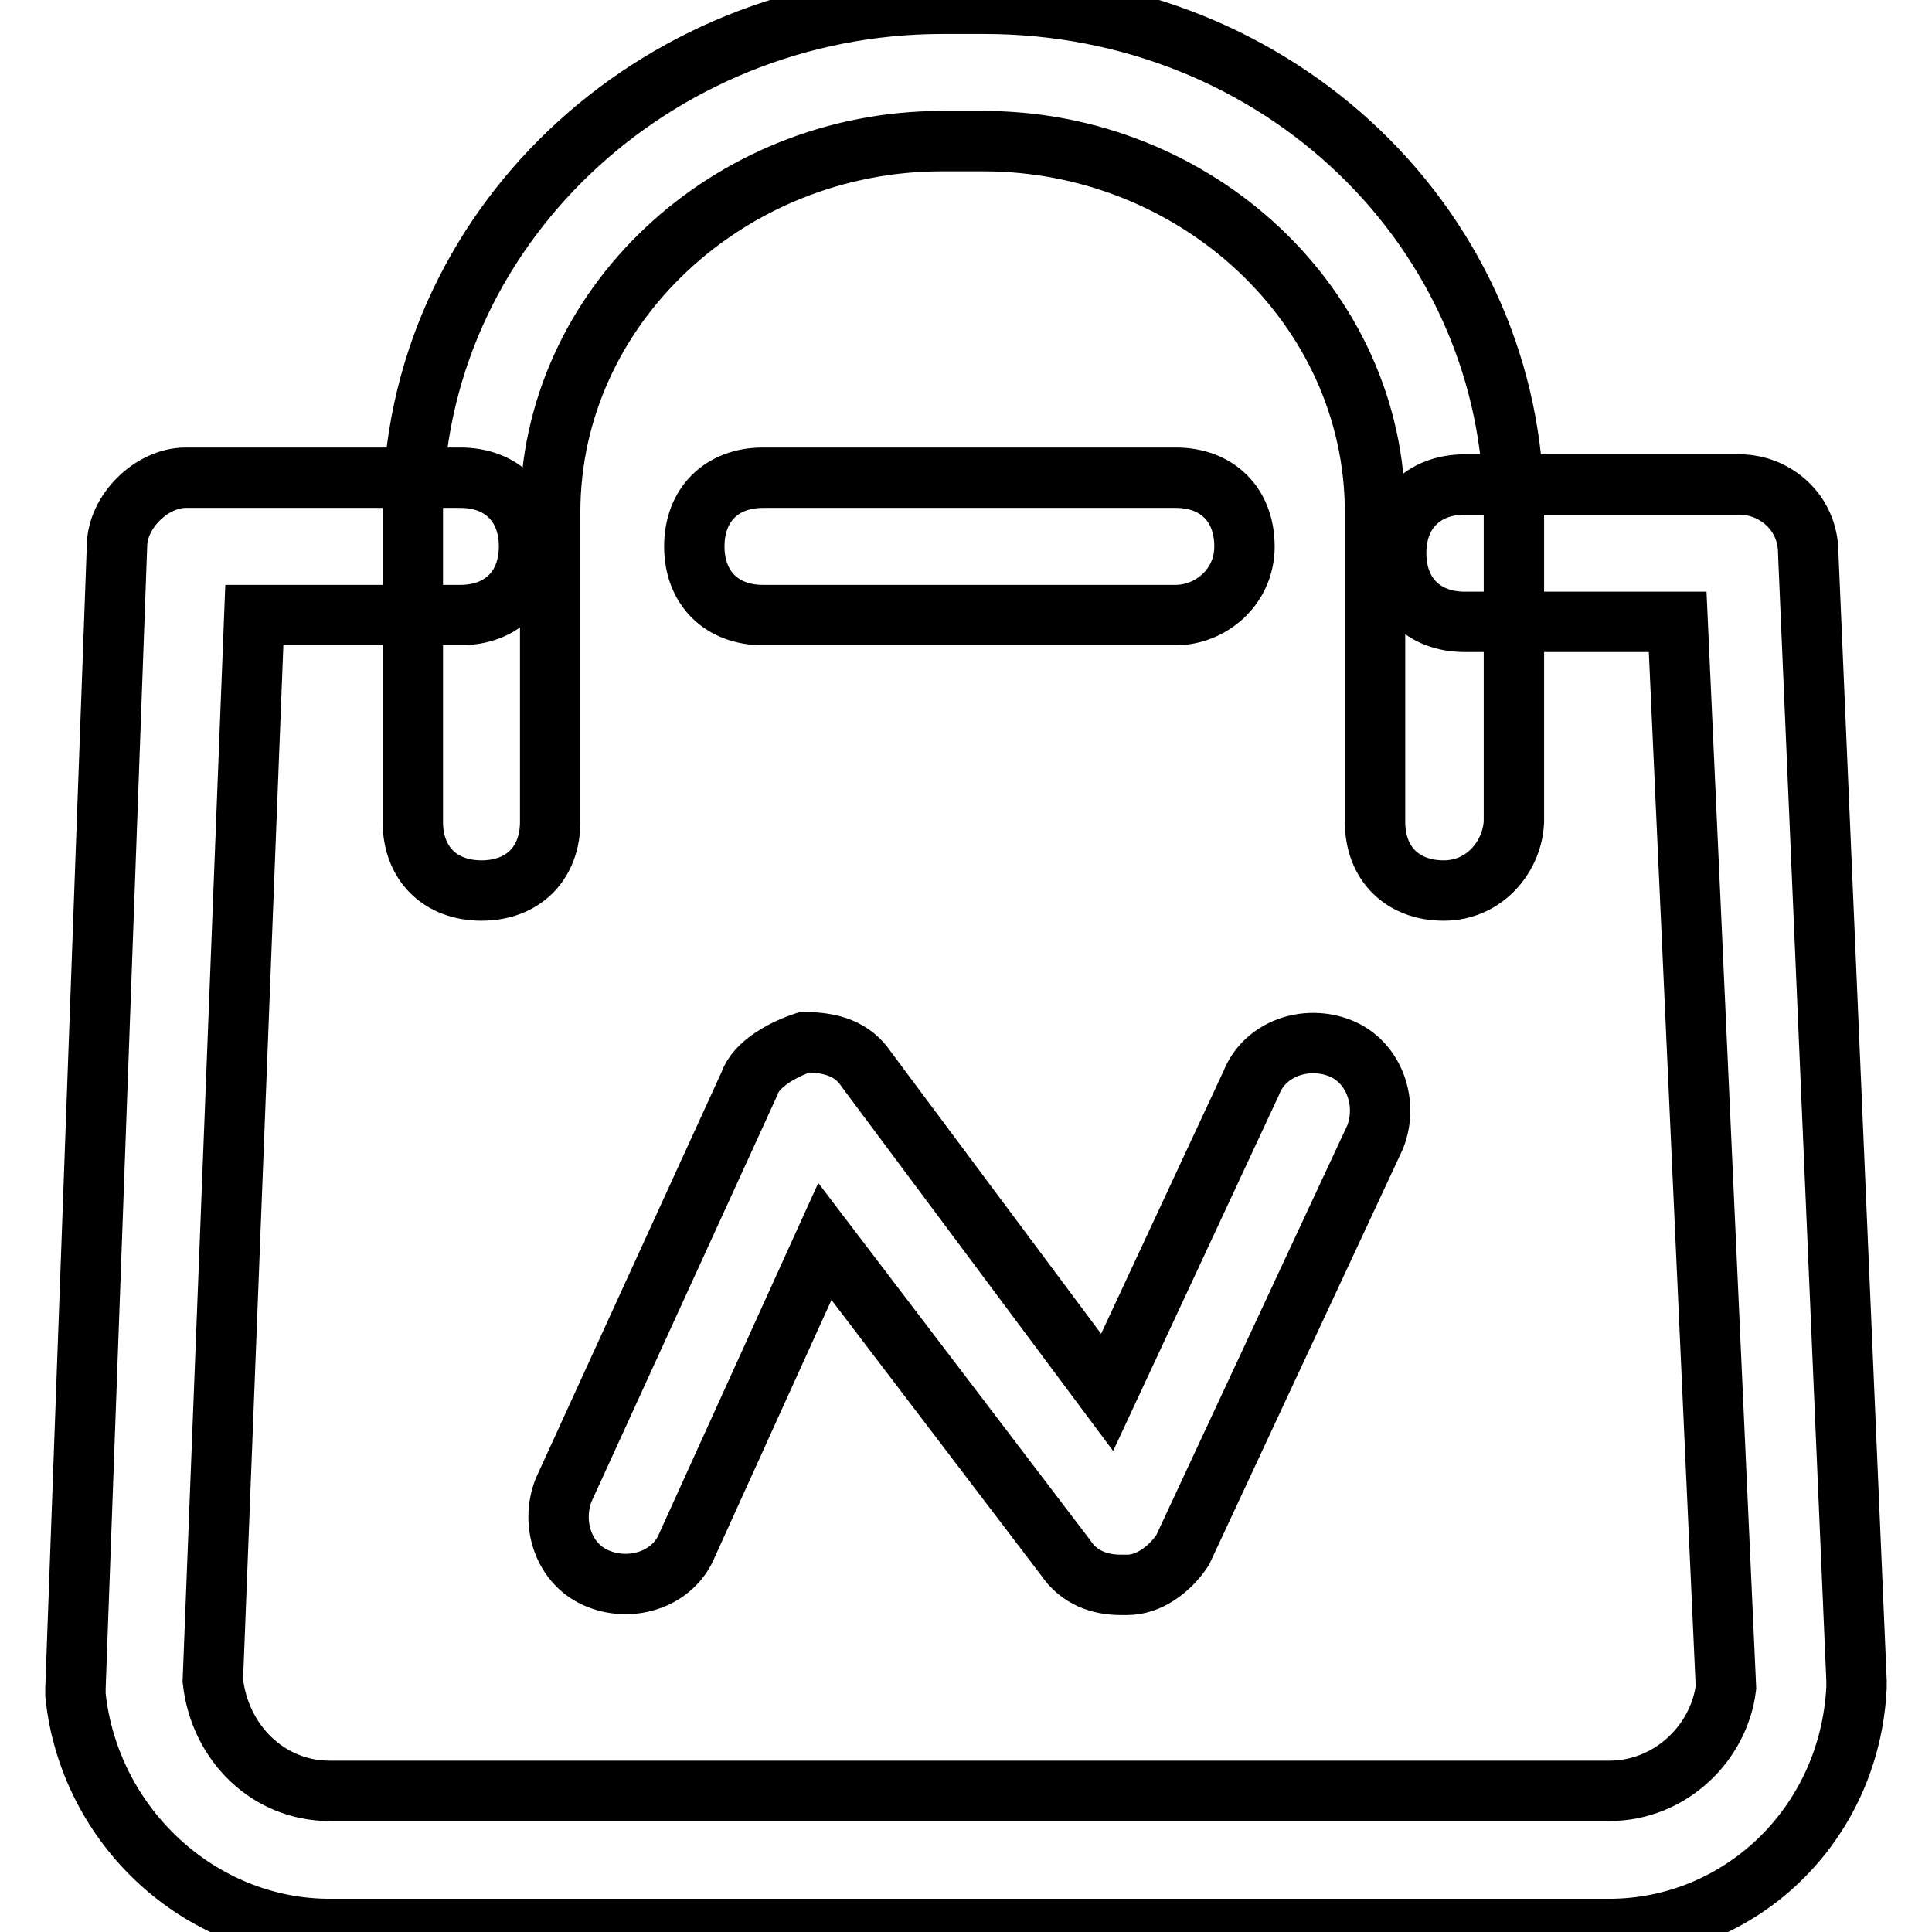
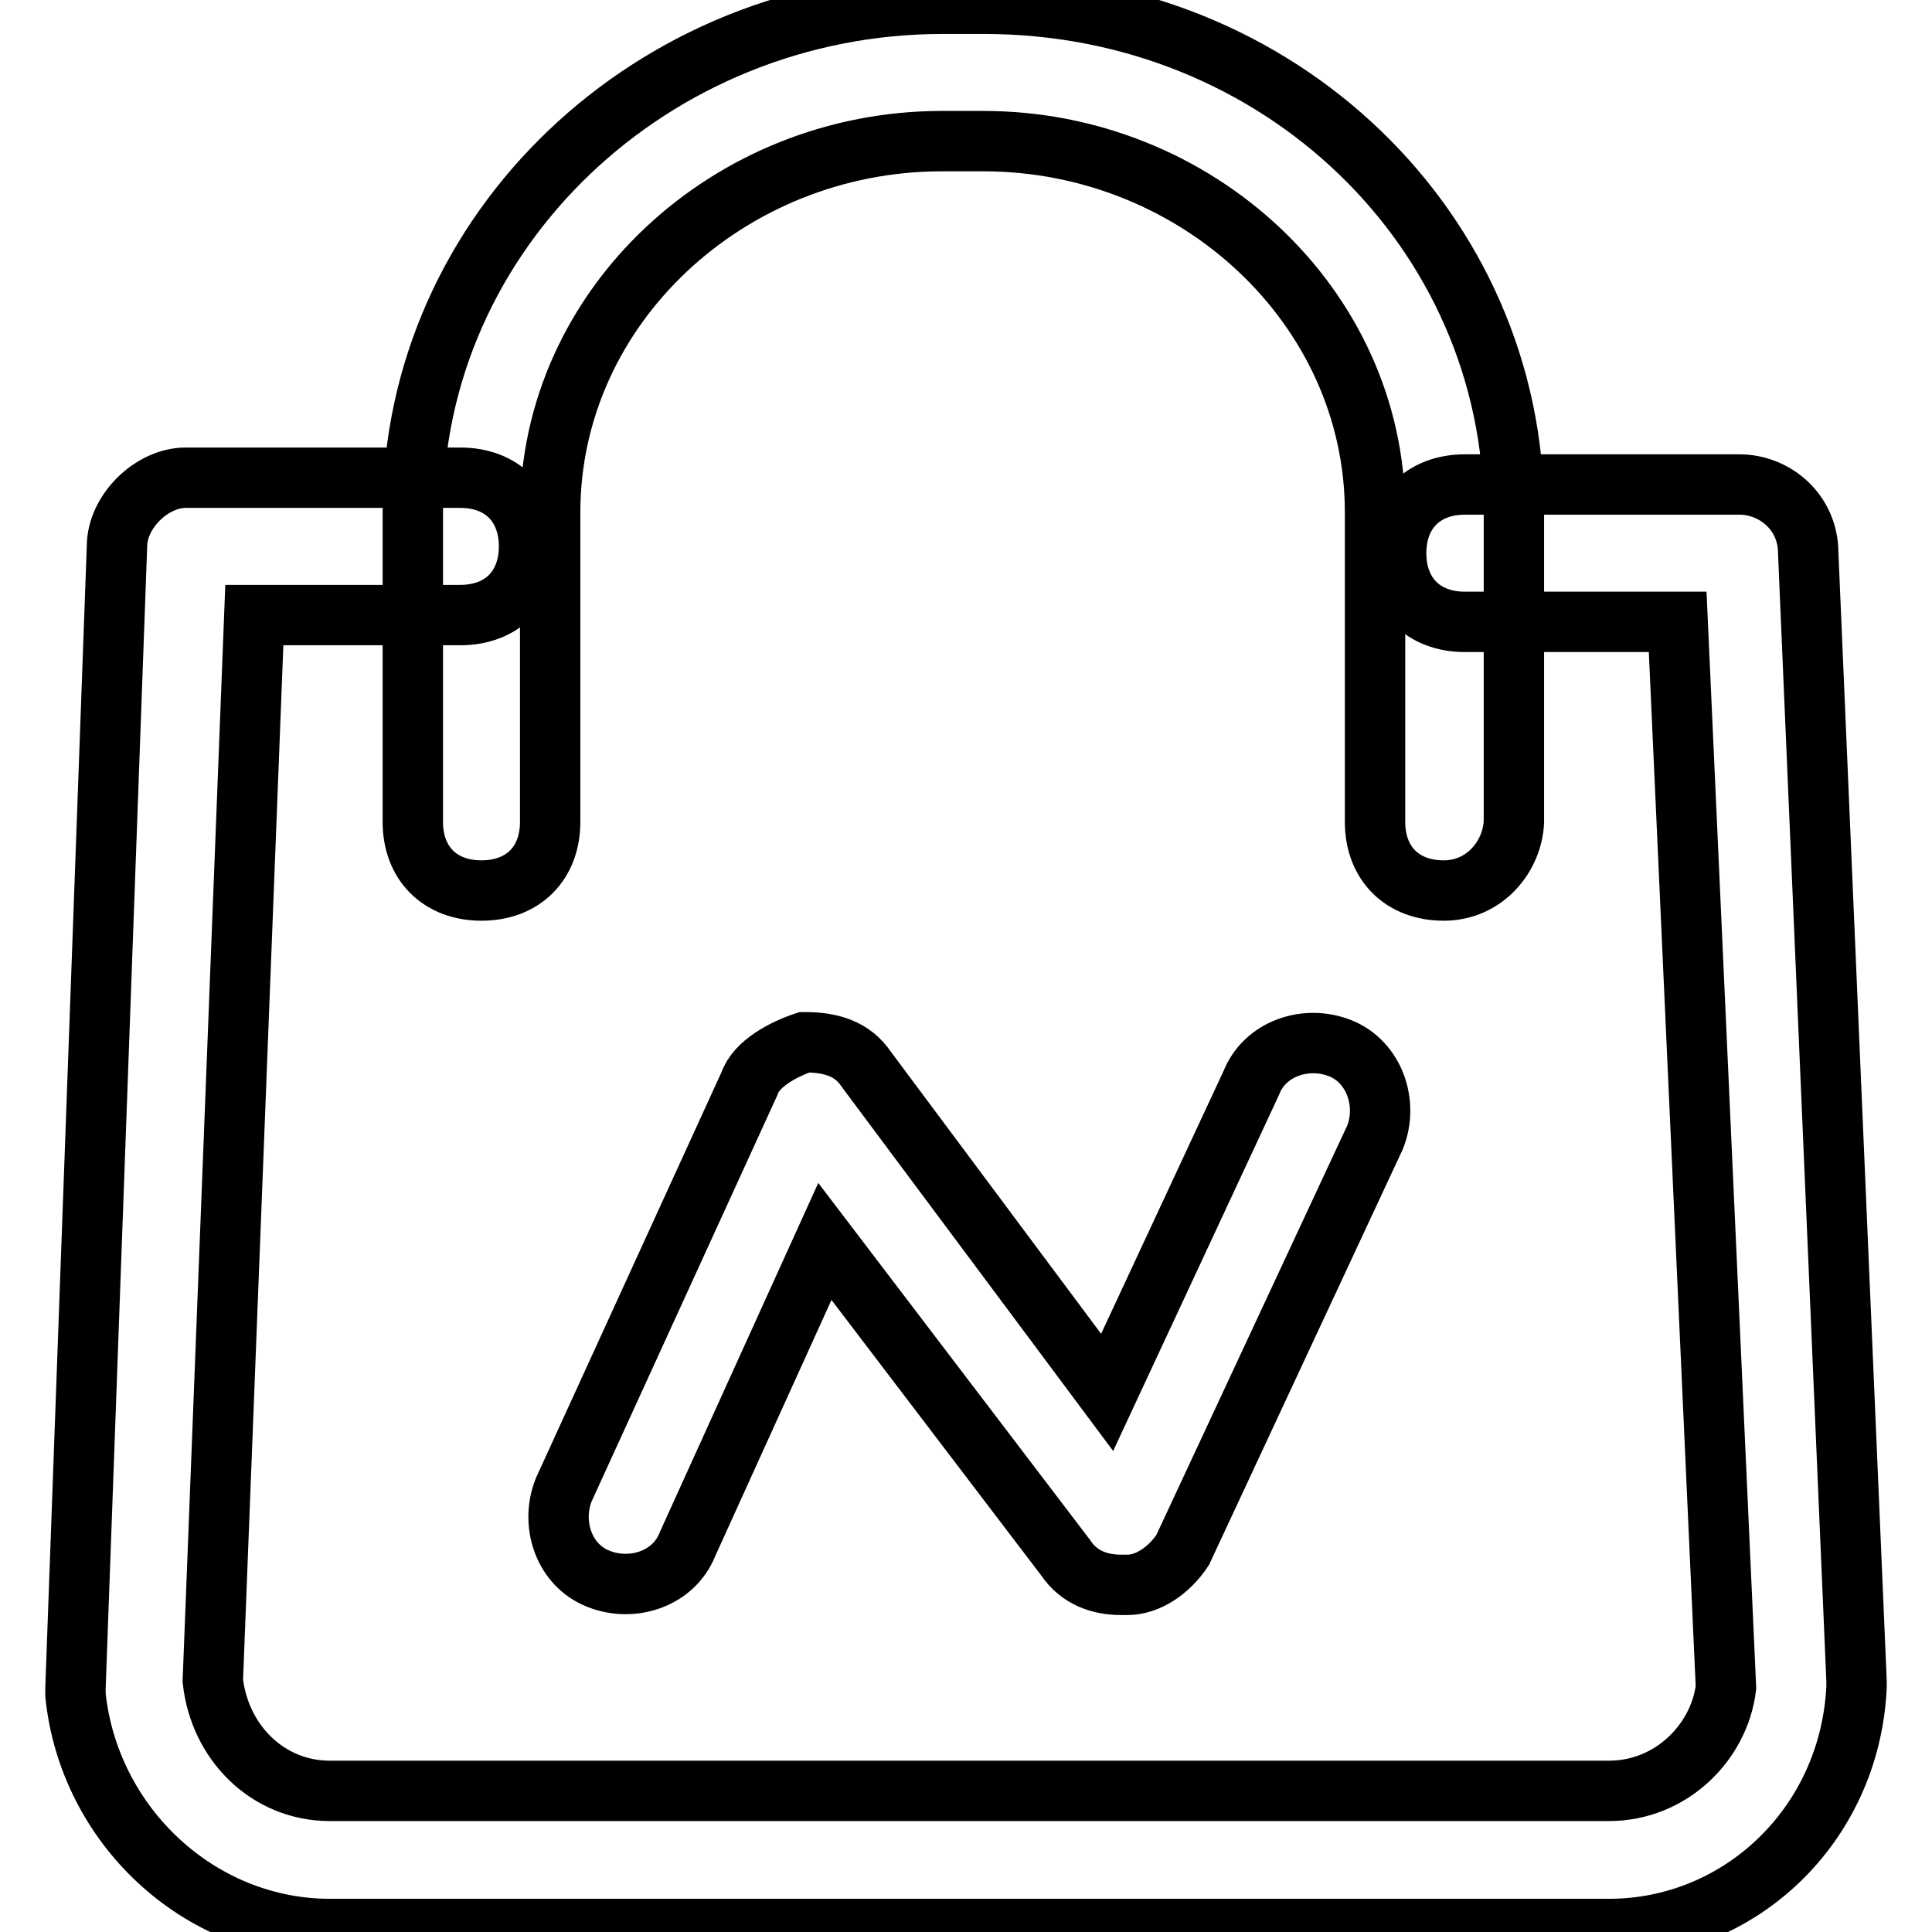
<svg xmlns="http://www.w3.org/2000/svg" version="1.1" x="0px" y="0px" viewBox="0 0 256 256" enable-background="new 0 0 256 256" xml:space="preserve">
  <g>
    <path stroke-width="8" fill-opacity="0" stroke="#000000" d="M213.2,255.6H43.7c-17.3,0-31.9-13.7-33.7-31v-0.9l5.5-151.3c0-4.6,4.6-9.1,9.1-9.1H61 c5.5,0,9.1,3.6,9.1,9.1c0,5.5-3.6,9.1-9.1,9.1H33.7l-5.5,141.2c0.9,8.2,7.3,14.6,15.5,14.6h169.5c8.2,0,14.6-6.4,15.5-13.7 l-6.4-141.2h-28.2c-5.5,0-9.1-3.6-9.1-9.1c0-5.5,3.6-9.1,9.1-9.1h36.4c4.6,0,9.1,3.6,9.1,9.1l6.4,149.4v0.9 C245.1,241.9,230.5,255.6,213.2,255.6z" />
-     <path stroke-width="8" fill-opacity="0" stroke="#000000" d="M155.8,81.5h-54.7c-5.5,0-9.1-3.6-9.1-9.1c0-5.5,3.6-9.1,9.1-9.1h54.7c5.5,0,9.1,3.6,9.1,9.1 C164.9,77.9,160.3,81.5,155.8,81.5z" />
    <path stroke-width="8" fill-opacity="0" stroke="#000000" d="M191.3,118c-5.5,0-9.1-3.6-9.1-9.1v-41c0-27.3-23.7-49.2-51.9-49.2h-5.5c-28.2,0-51.9,21.9-51.9,49.2v41 c0,5.5-3.6,9.1-9.1,9.1s-9.1-3.6-9.1-9.1v-41c0-37.4,31.9-67.4,70.2-67.4h5.5c39.2,0,70.2,30.1,70.2,67.4v41 C200.4,113.4,196.8,118,191.3,118z" />
    <path stroke-width="8" fill-opacity="0" stroke="#000000" d="M148.5,210c-2.7,0-5.5-0.9-7.3-3.6l-31.9-41.9l-18.2,40.1c-1.8,4.6-7.3,6.4-11.8,4.6 c-4.6-1.8-6.4-7.3-4.6-11.8l24.6-53.8c0.9-2.7,4.6-4.6,7.3-5.5c3.6,0,6.4,0.9,8.2,3.6l31.9,42.8l19.1-41c1.8-4.6,7.3-6.4,11.8-4.6 s6.4,7.3,4.6,11.8l-25.5,54.7c-1.8,2.7-4.6,4.6-7.3,4.6H148.5z" />
  </g>
</svg>